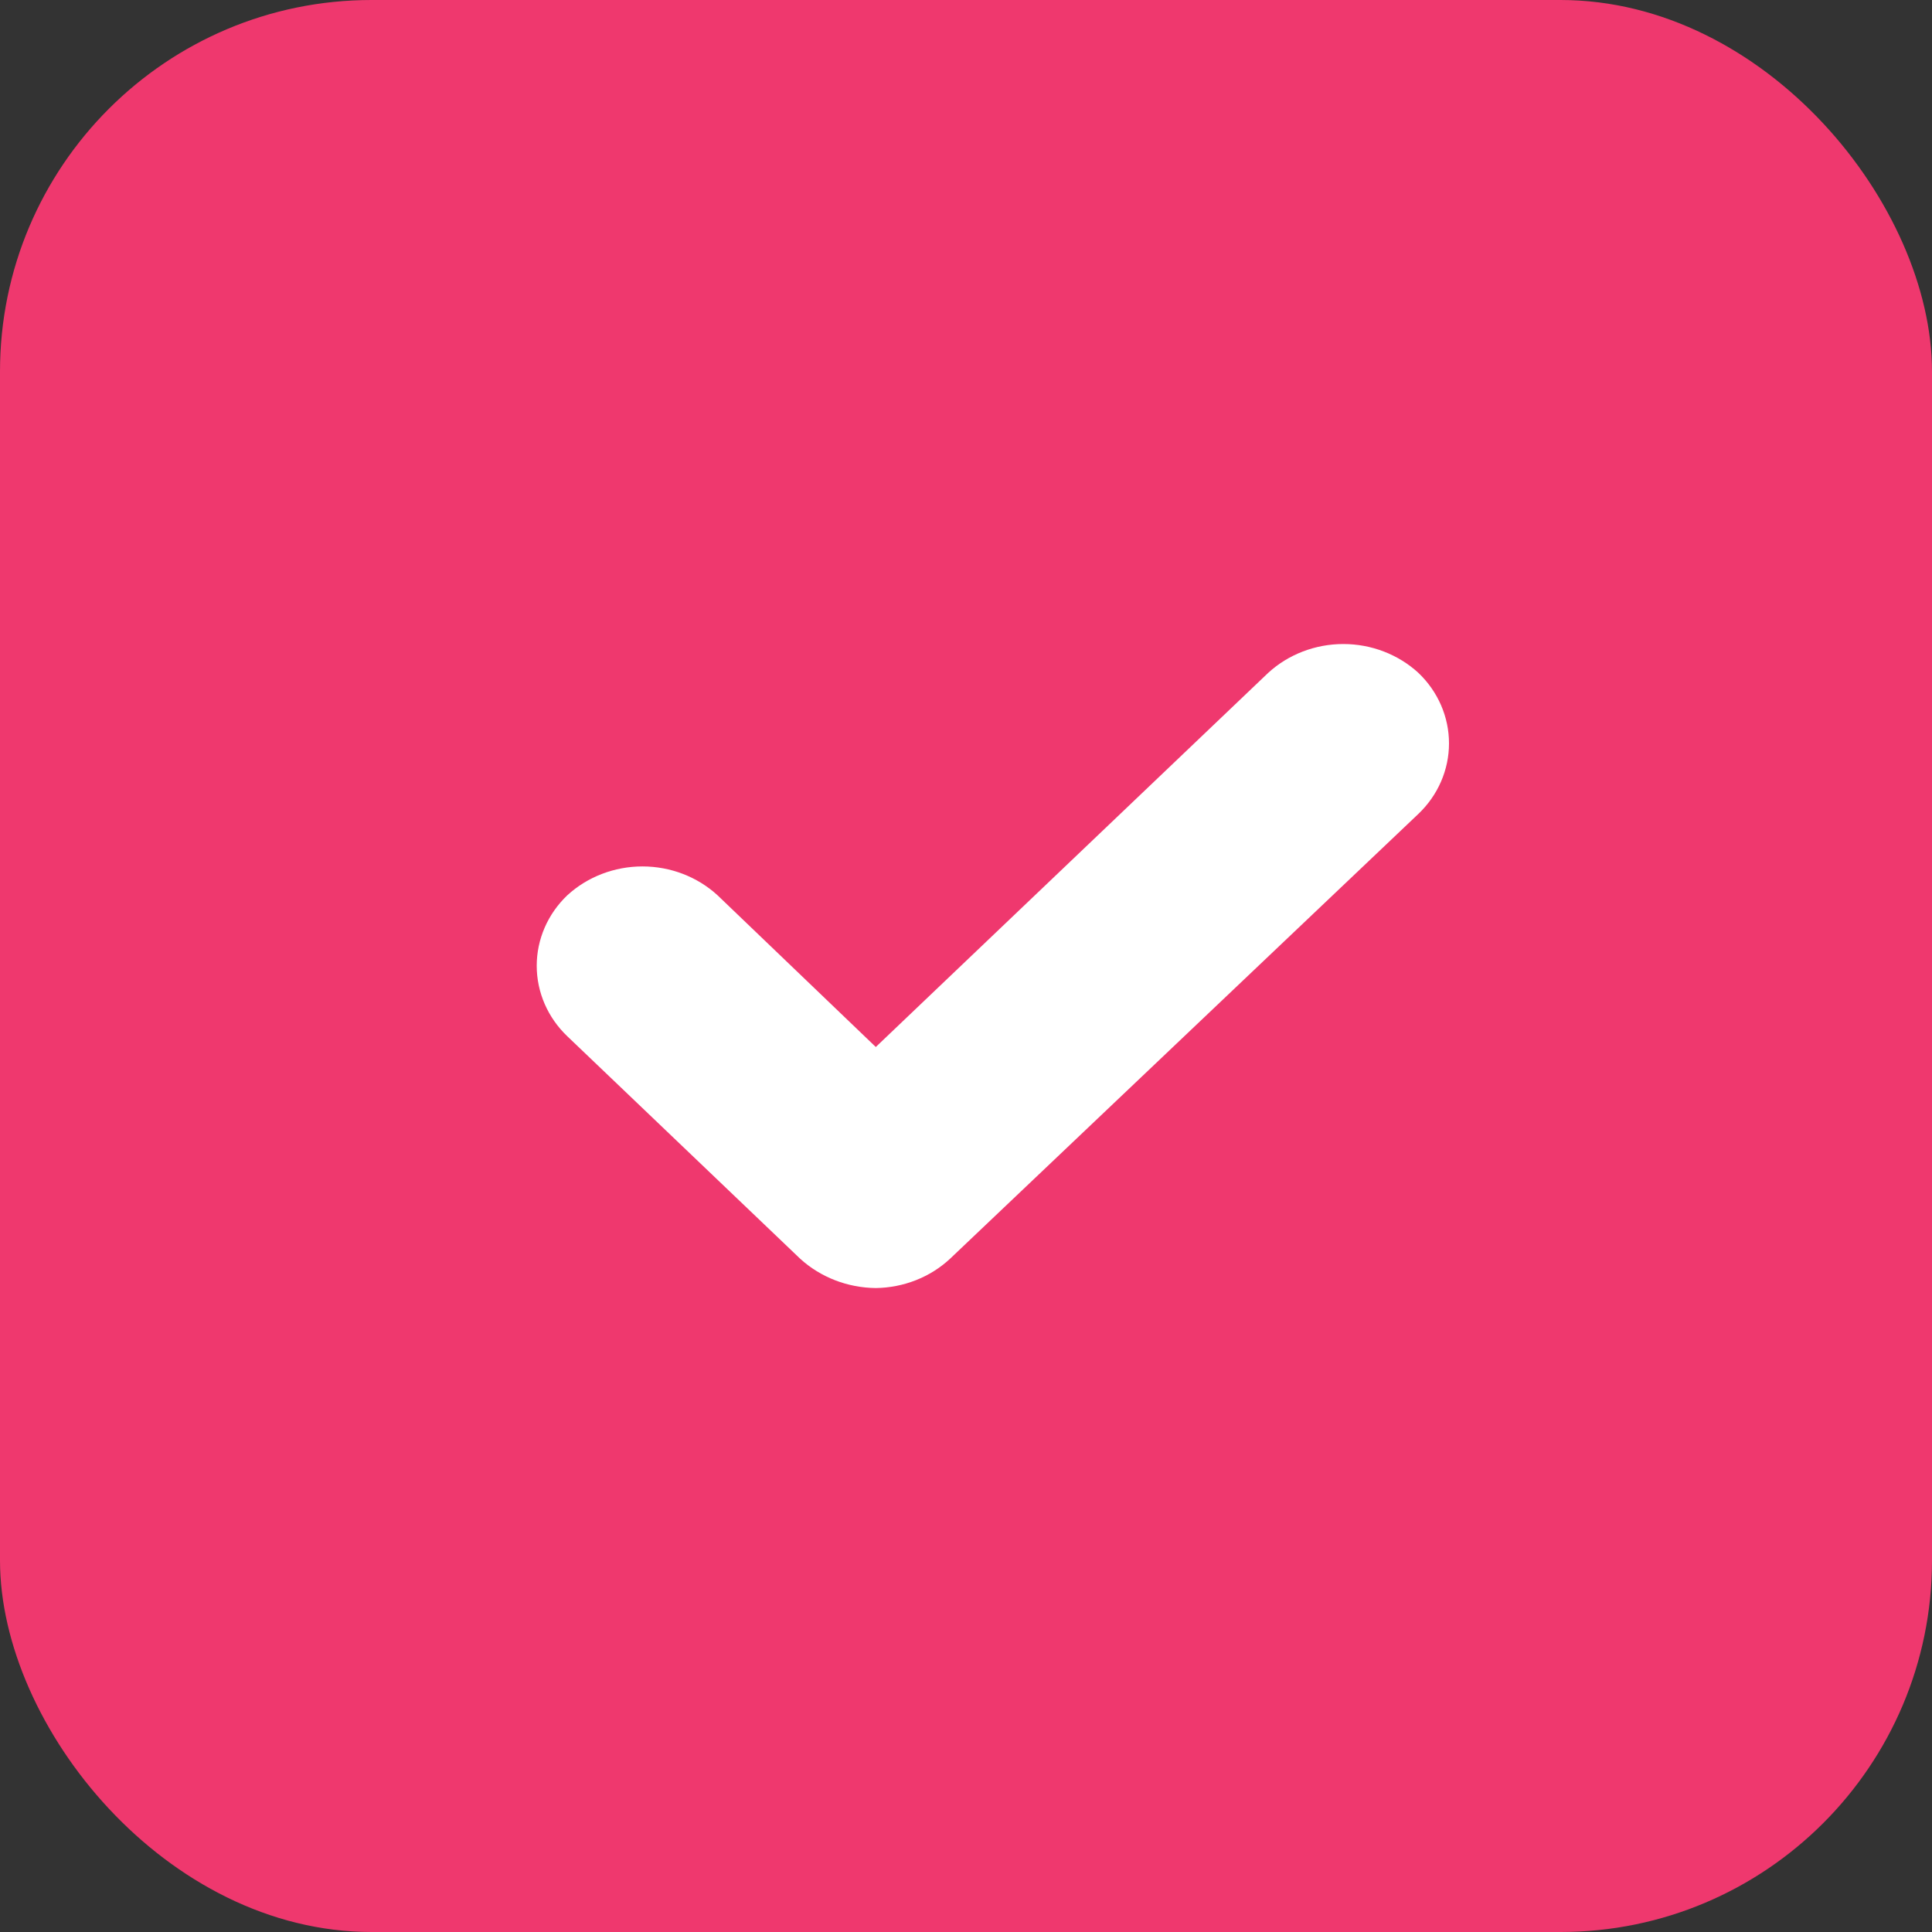
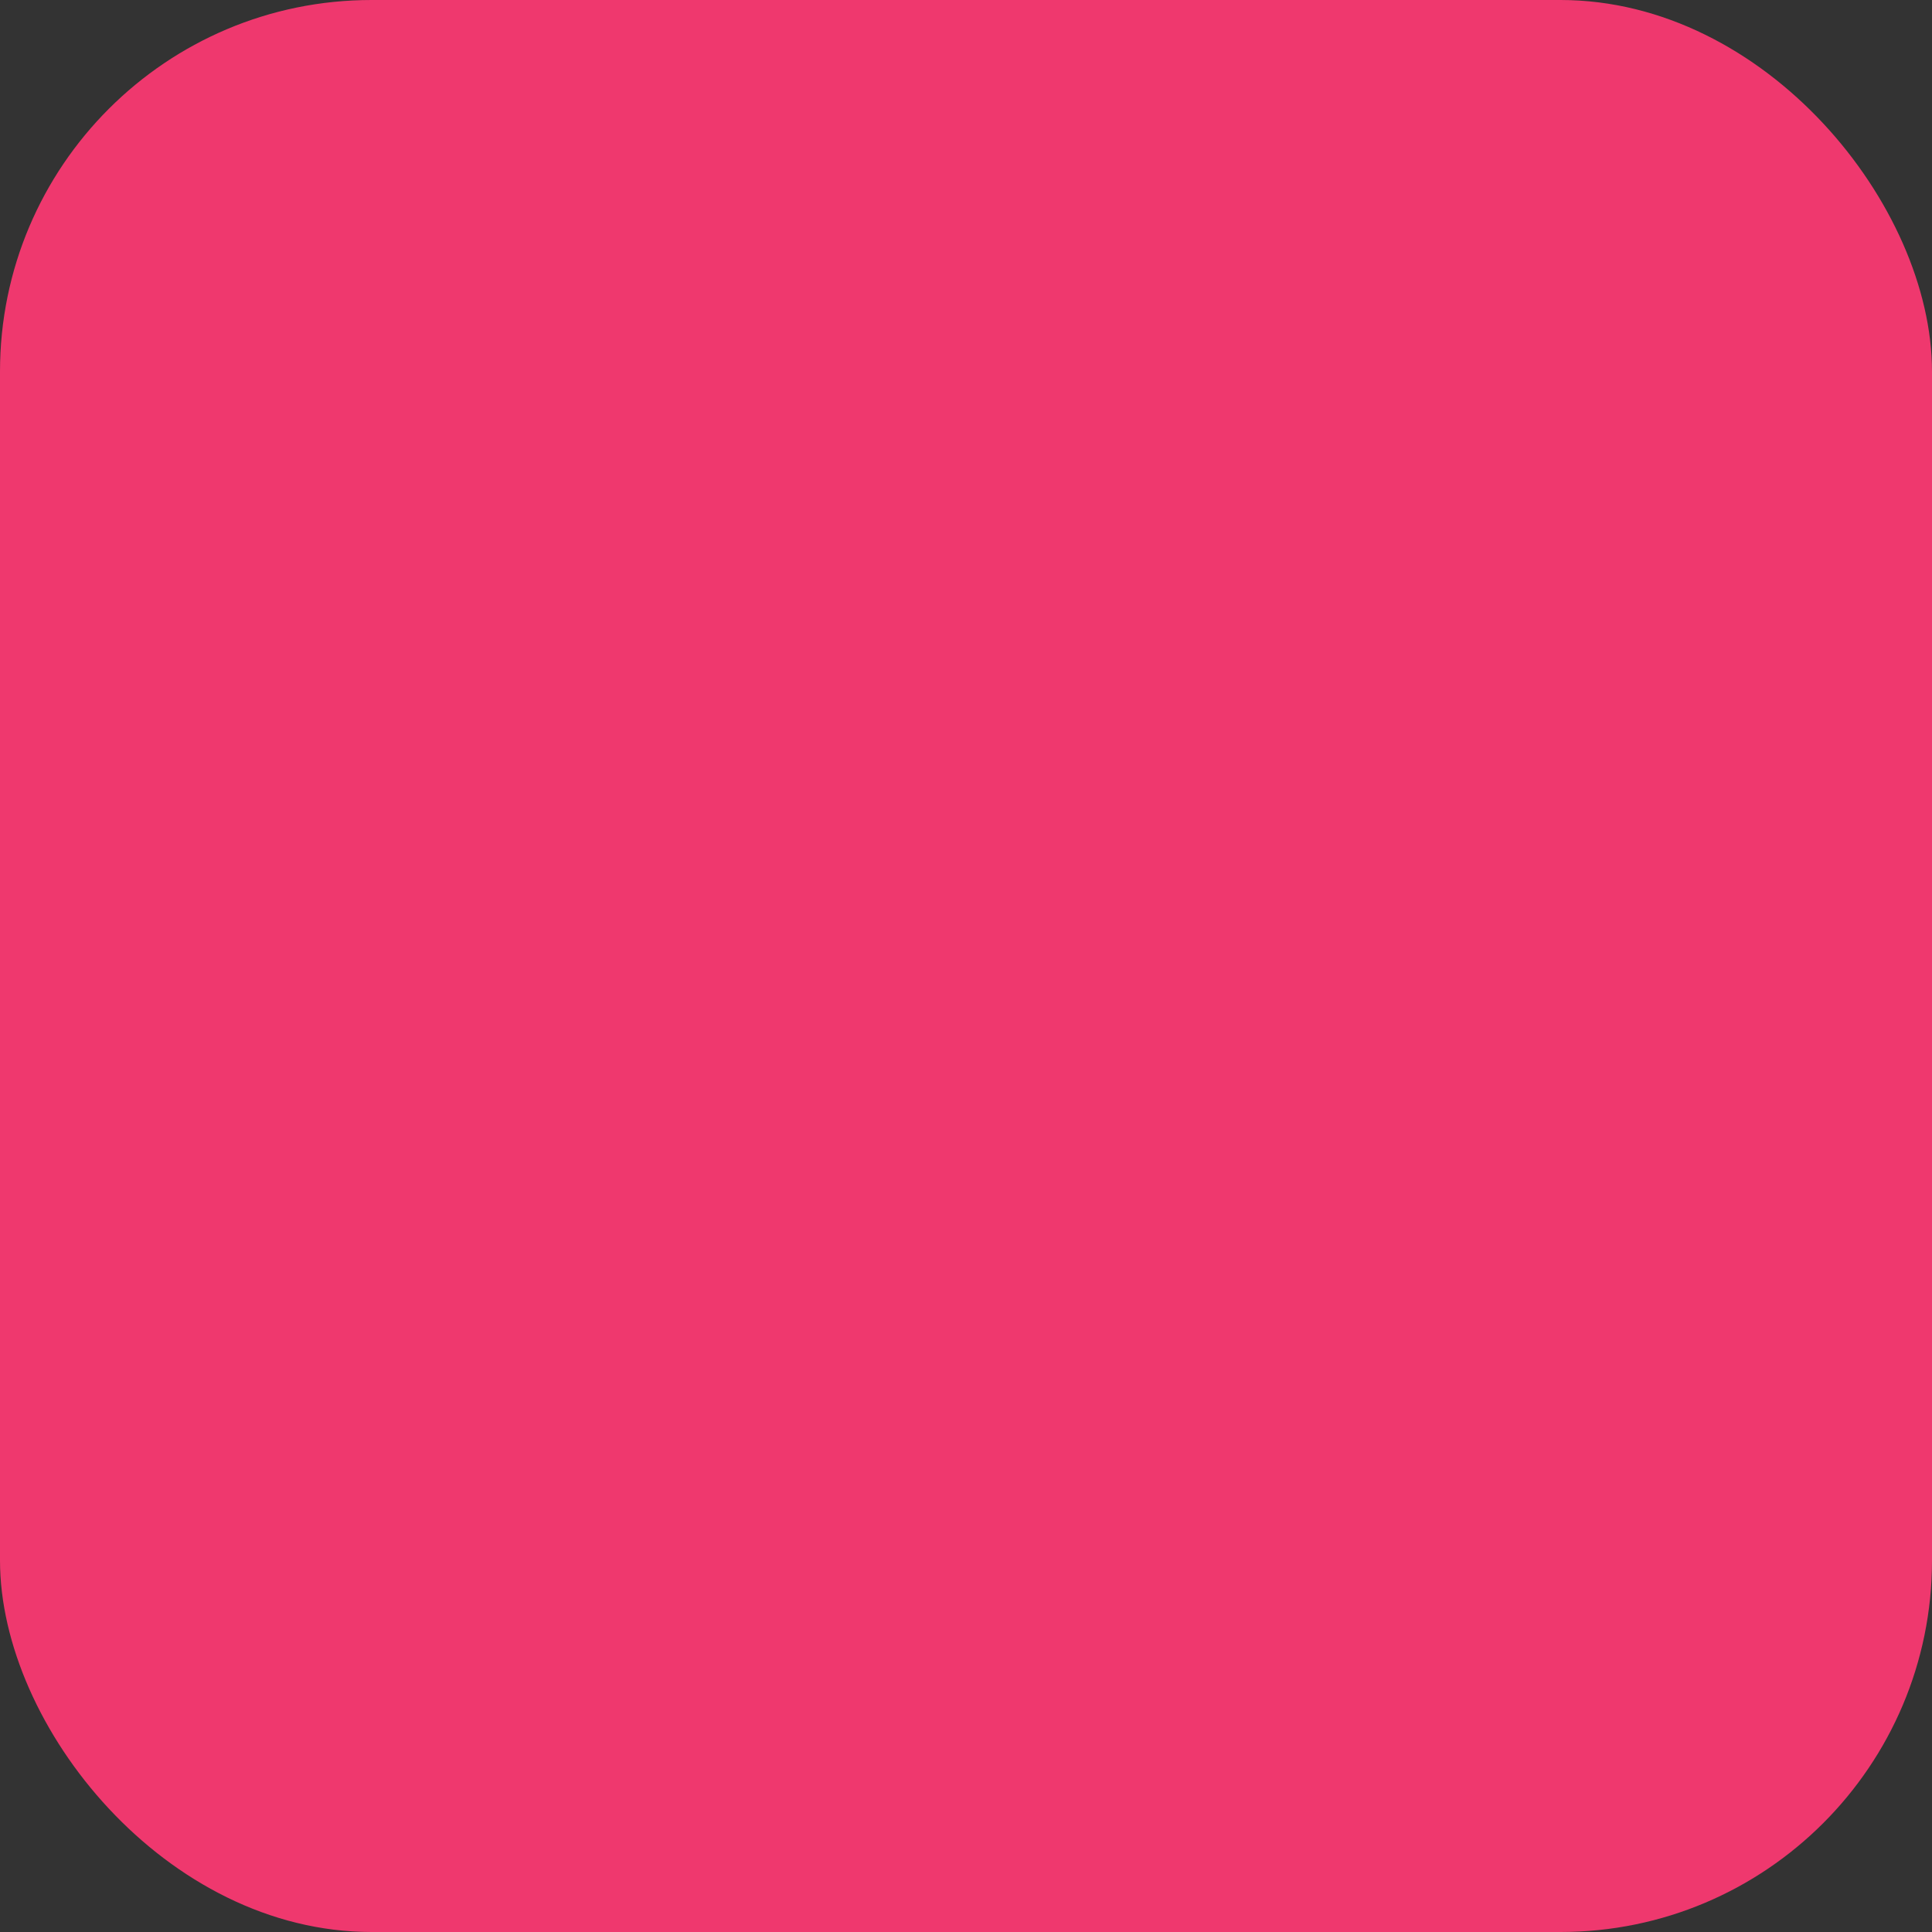
<svg xmlns="http://www.w3.org/2000/svg" width="26" height="26" viewBox="0 0 26 26" fill="none">
  <rect x="0" y="0" width="26" height="26" fill="#333333" stroke="none" />
  <rect width="26" height="26" rx="5" fill="#EF386E" />
-   <path d="M11.786 17.334C11.406 17.33 11.042 17.189 10.768 16.939L7.636 13.947C7.371 13.695 7.223 13.353 7.223 12.997C7.223 12.641 7.371 12.299 7.636 12.047C7.907 11.799 8.269 11.66 8.646 11.66C9.022 11.66 9.384 11.799 9.655 12.047L11.786 14.09L17.068 9.054C17.339 8.806 17.701 8.667 18.078 8.667C18.454 8.667 18.816 8.806 19.087 9.054C19.352 9.306 19.5 9.648 19.5 10.004C19.5 10.36 19.352 10.702 19.087 10.954L12.786 16.939C12.519 17.188 12.161 17.329 11.786 17.334Z" fill="white" />
</svg>